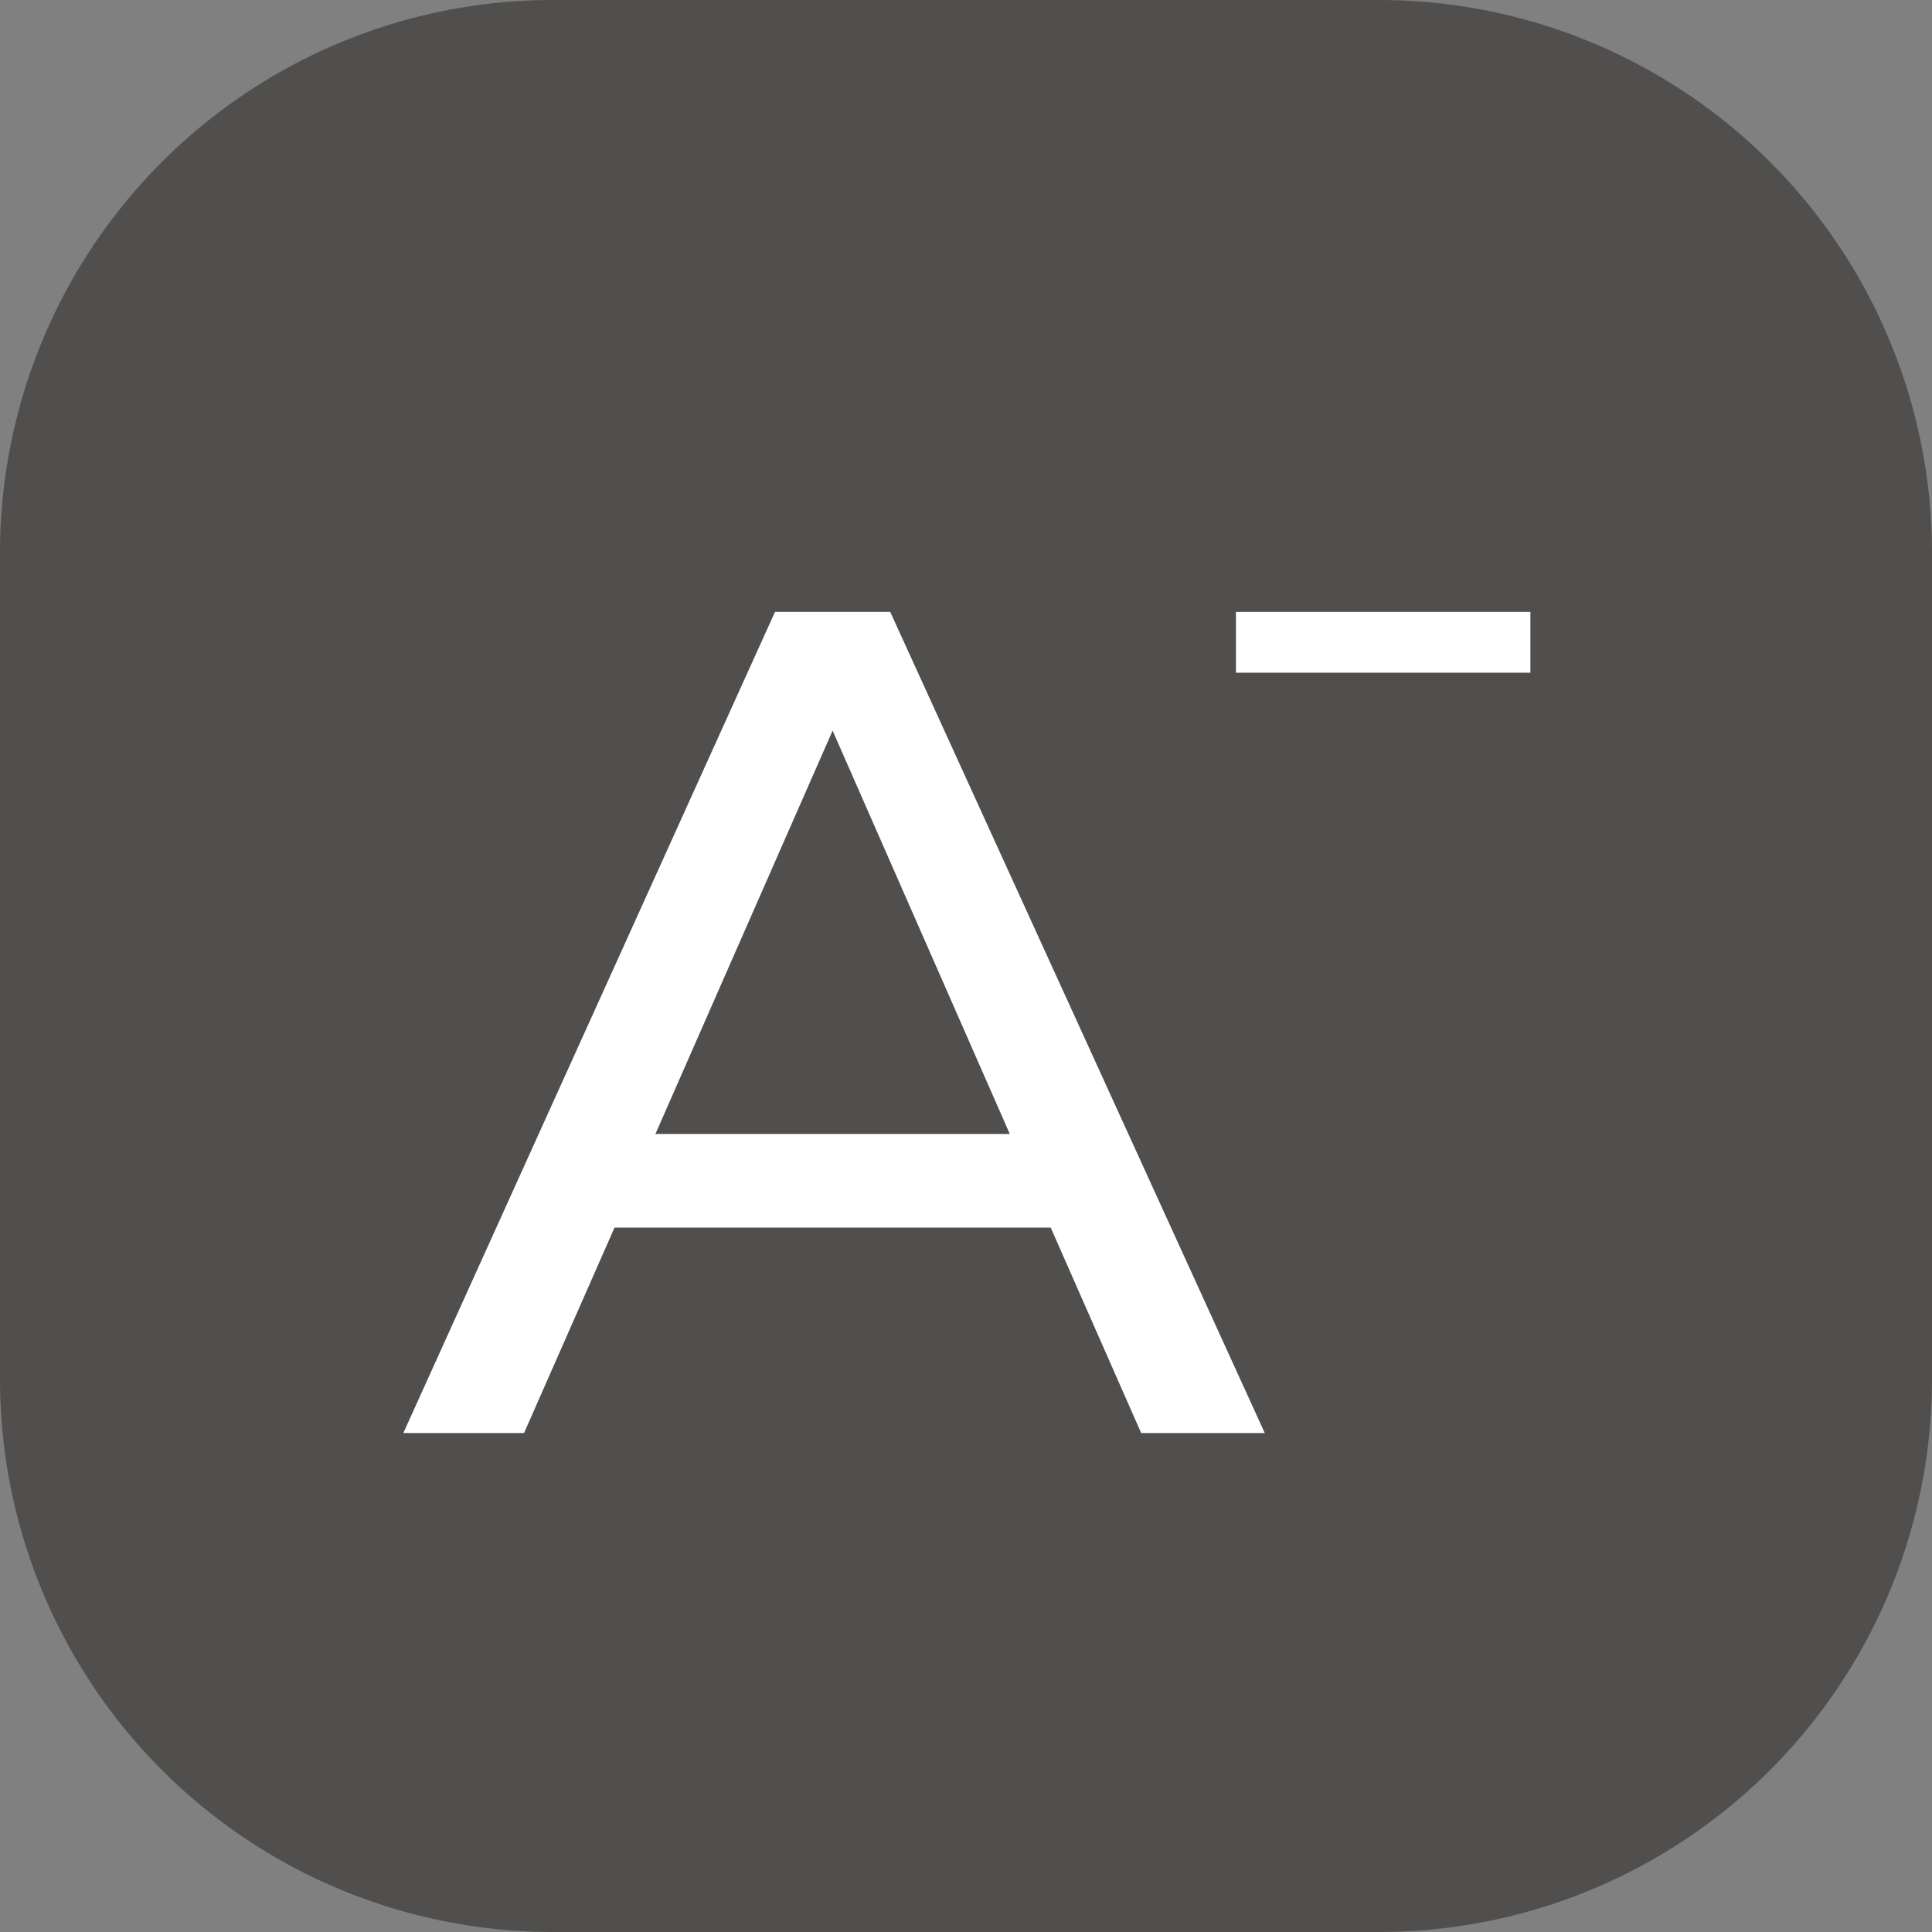
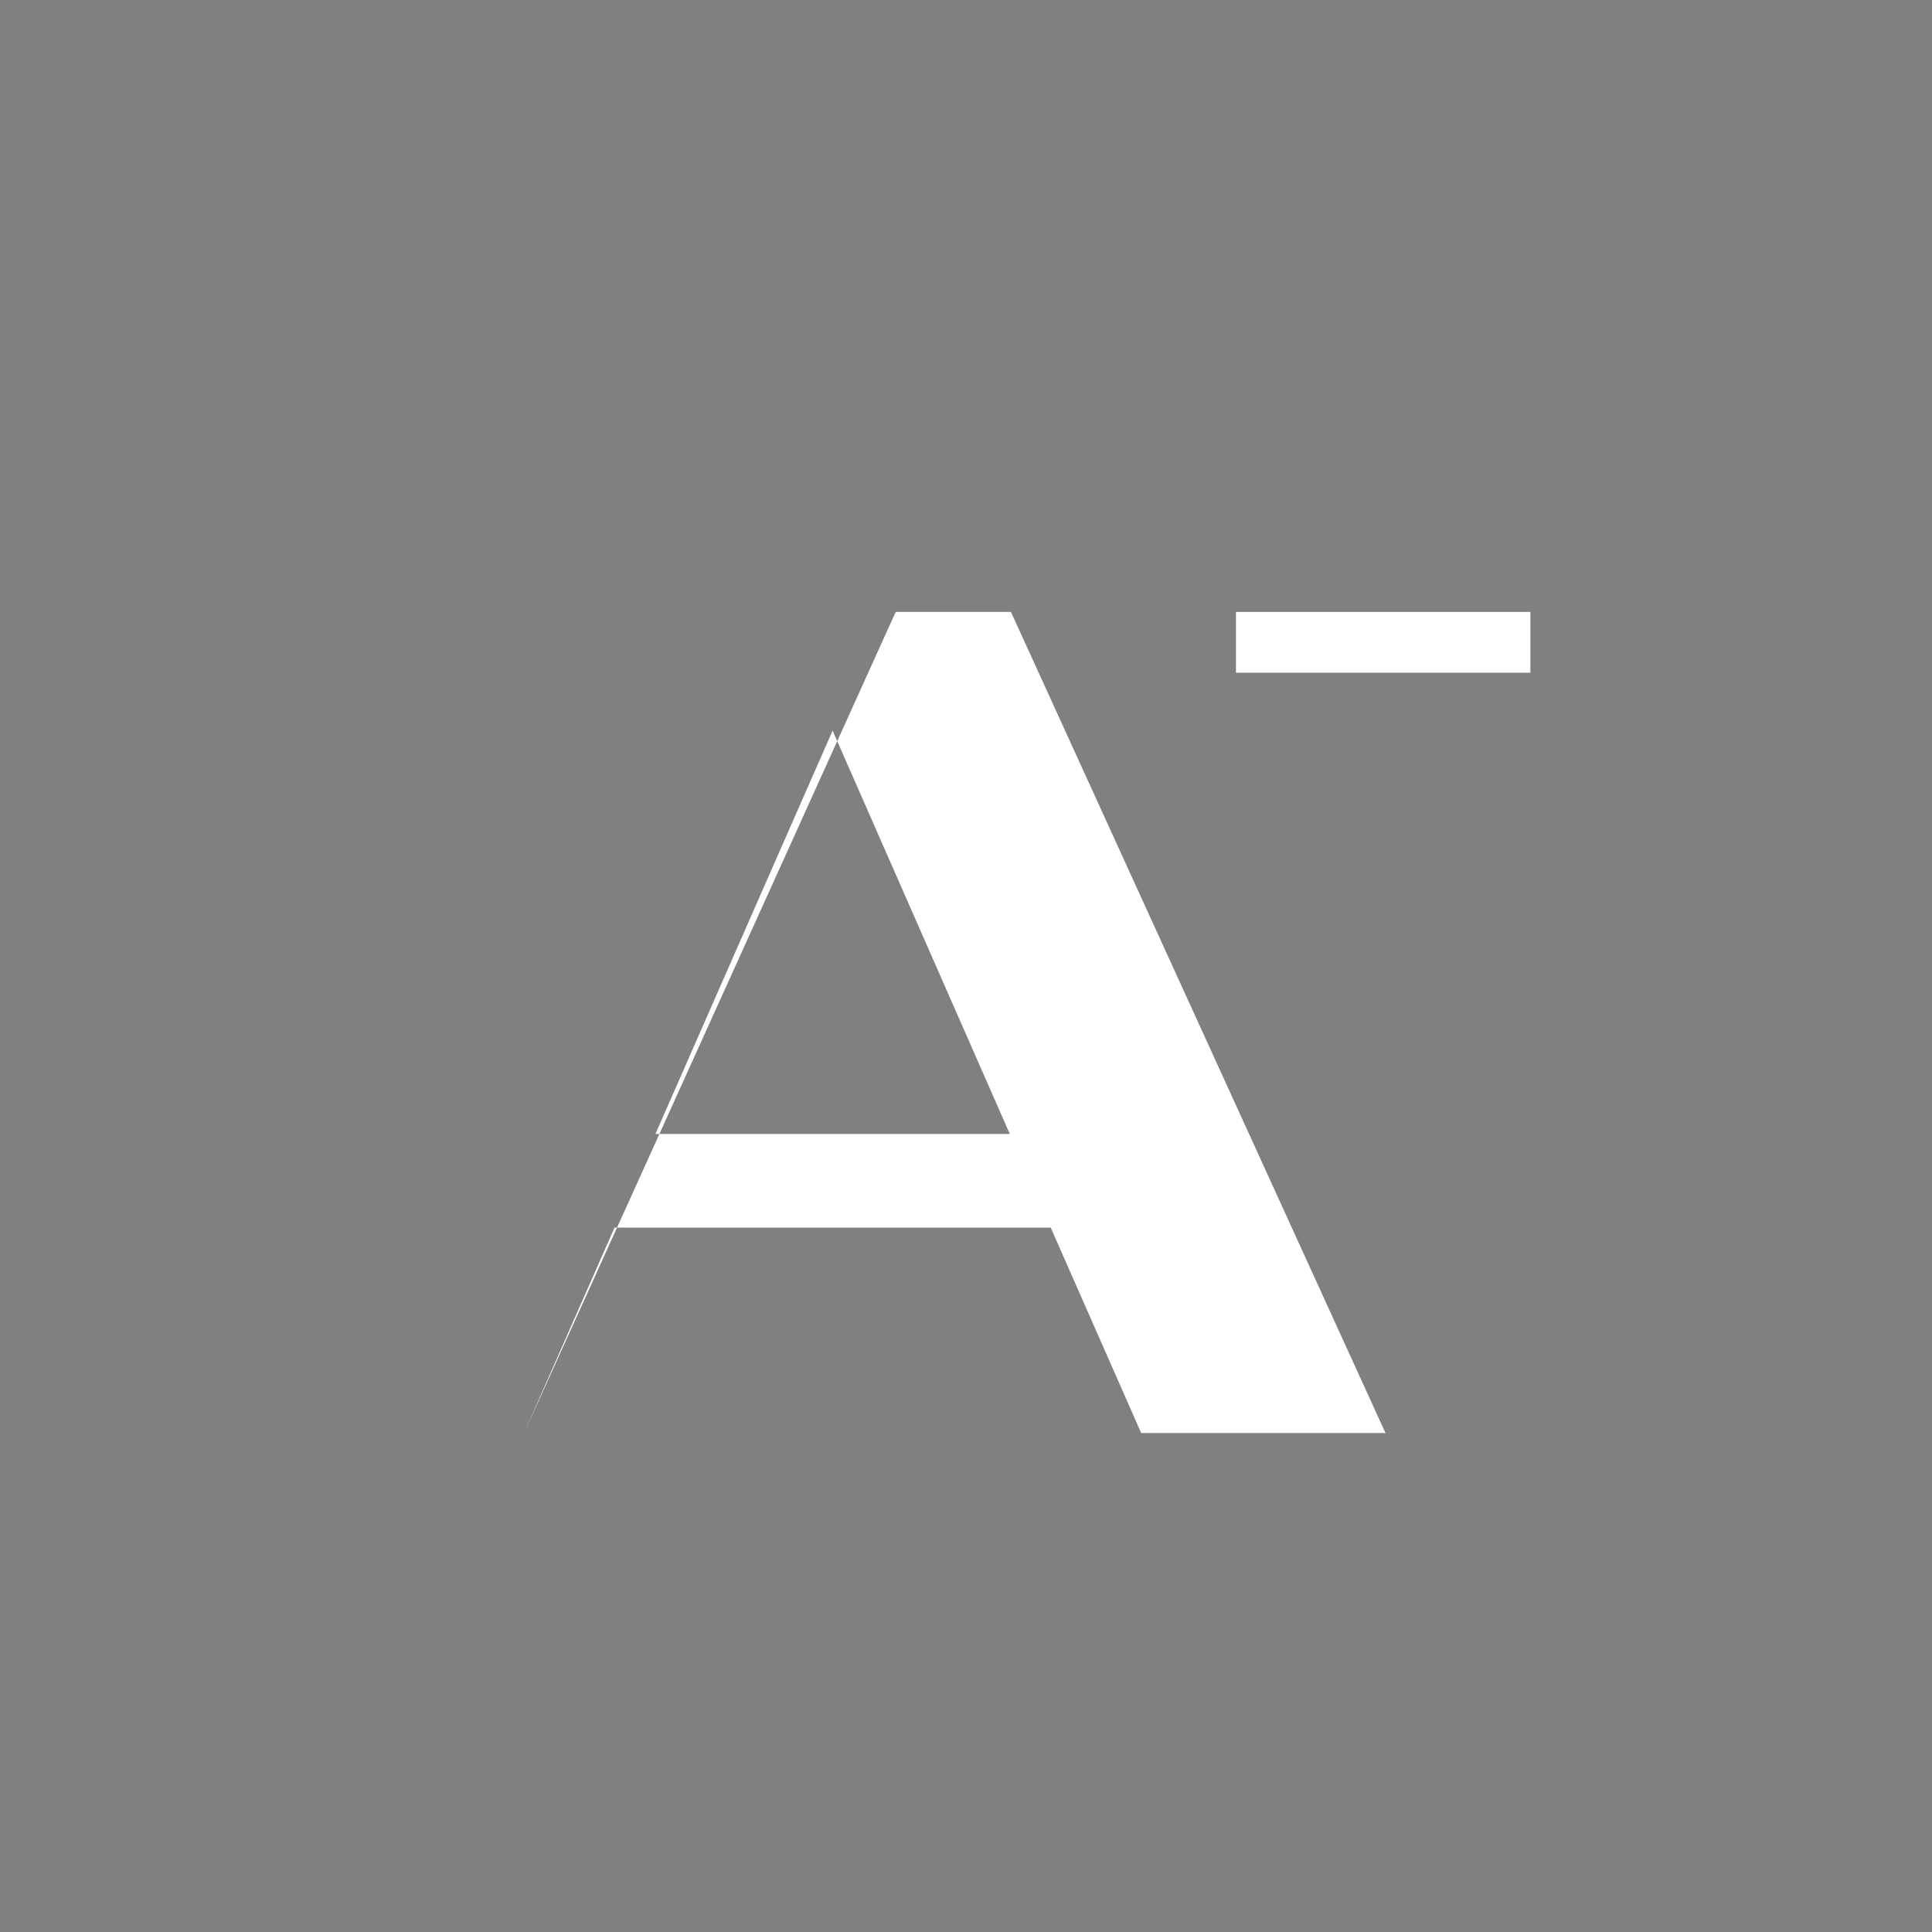
<svg xmlns="http://www.w3.org/2000/svg" viewBox="0 0 67.06 67.06" height="100px" width="100px" transform="rotate(0) scale(1, 1)">
  <rect x="0" y="0" width="67.06" height="67.06" fill="#808080" stroke="none" />
  <defs>
    <style>.cls-1 { fill: #504f4e; }.cls-2 { fill: #ffffff; }</style>
  </defs>
  <g id="Capa_2">
    <g id="Capa_1-2">
-       <path class="cls-1" d="M47.89,67.06H19.17A19.19,19.19,0,0,1,0,47.89V19.17A19.19,19.19,0,0,1,19.17,0H47.89A19.19,19.19,0,0,1,67.06,19.17V47.89A19.19,19.19,0,0,1,47.89,67.06Z" />
-       <path class="cls-2" d="M35.05,39.36l-6.15-14-6.15,14Zm1.42,3.25H21.33l-3.14,7.13H14l12.9-28.5h4l13,28.5H39.61Z" />
+       <path class="cls-2" d="M35.05,39.36l-6.15-14-6.15,14Zm1.42,3.25H21.33l-3.14,7.13l12.9-28.5h4l13,28.5H39.61Z" />
      <rect class="cls-2" x="42.9" y="21.24" width="10.22" height="2.11" />
    </g>
  </g>
</svg>